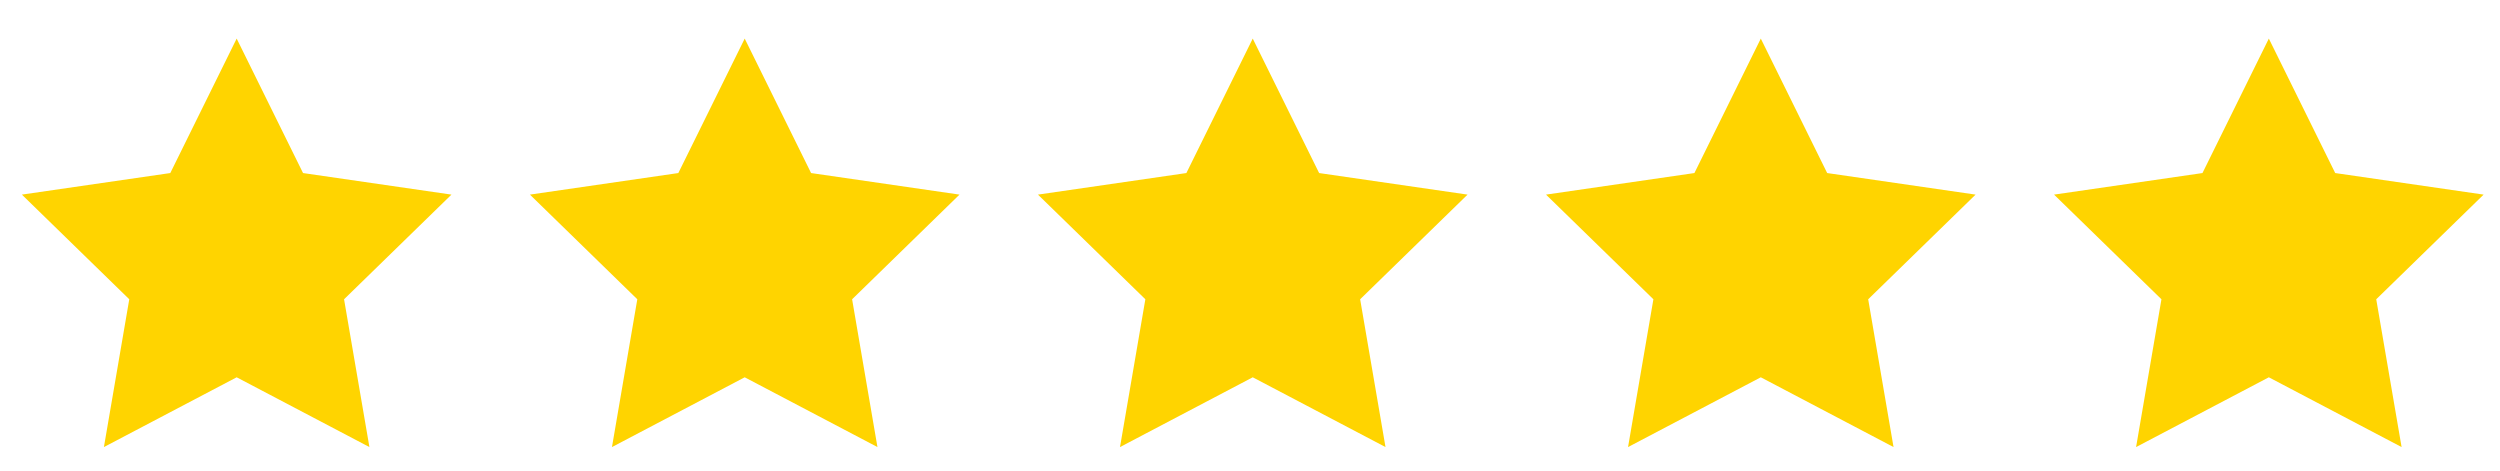
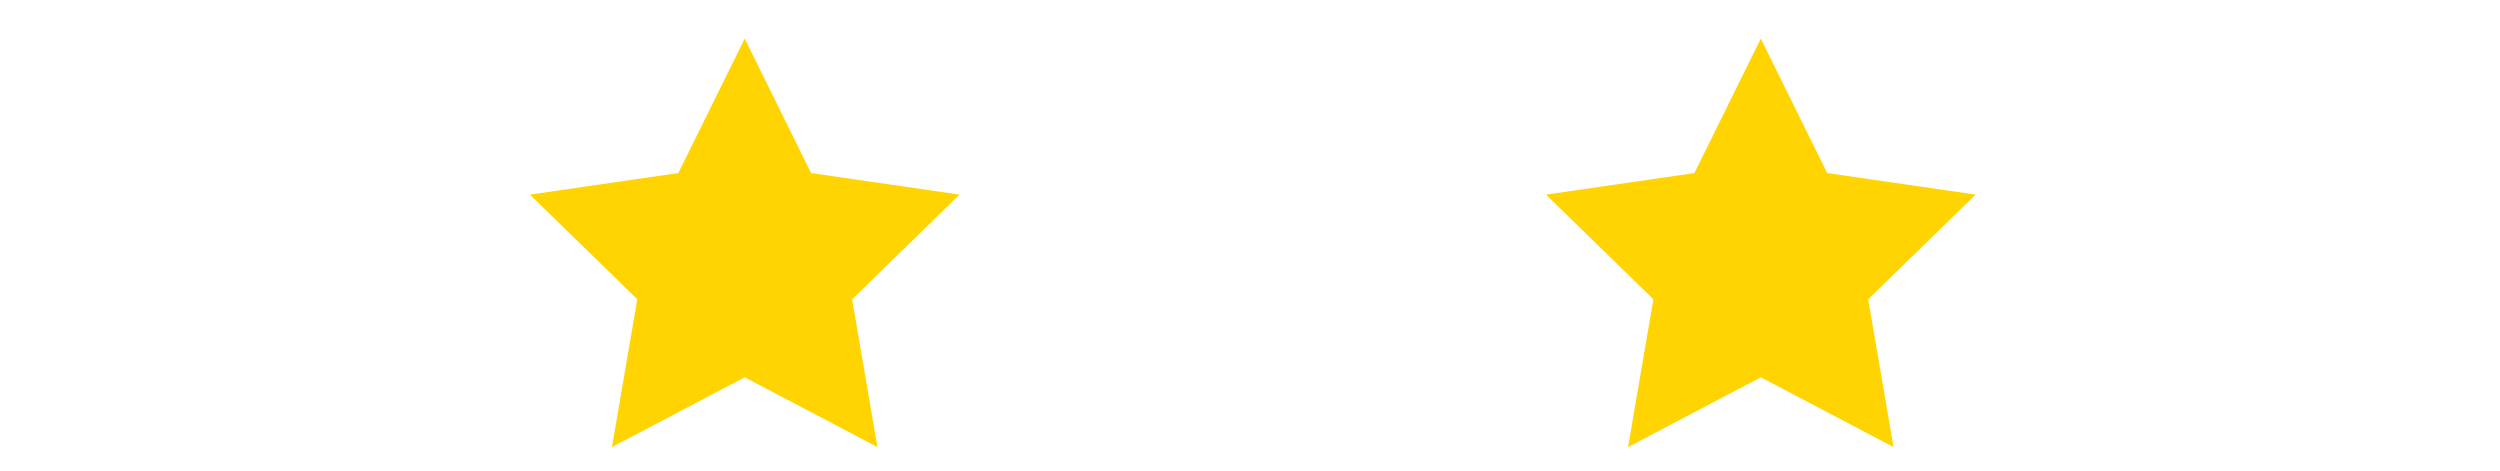
<svg xmlns="http://www.w3.org/2000/svg" width="154" height="29" viewBox="0 0 154 29" fill="none">
  <g clip-path="url(#clip0_4342_14001)">
-     <path fill-rule="evenodd" clip-rule="evenodd" d="M14.579 23.241L6.401 27.539L7.963 18.435L1.348 11.988L10.49 10.66L14.579 2.377L18.667 10.66L27.81 11.988L21.194 18.435L22.756 27.539L14.579 23.241Z" fill="#FFD400" />
-   </g>
+     </g>
  <g clip-path="url(#clip1_4342_14001)">
    <path fill-rule="evenodd" clip-rule="evenodd" d="M45.874 23.241L37.697 27.539L39.258 18.435L32.643 11.988L41.785 10.66L45.874 2.377L49.963 10.66L59.105 11.988L52.49 18.435L54.051 27.539L45.874 23.241Z" fill="#FFD400" />
  </g>
  <g clip-path="url(#clip2_4342_14001)">
-     <path fill-rule="evenodd" clip-rule="evenodd" d="M77.169 23.241L68.992 27.539L70.554 18.435L63.938 11.988L73.081 10.66L77.169 2.377L81.258 10.66L90.401 11.988L83.785 18.435L85.347 27.539L77.169 23.241Z" fill="#FFD400" />
-   </g>
+     </g>
  <g clip-path="url(#clip3_4342_14001)">
    <path fill-rule="evenodd" clip-rule="evenodd" d="M108.465 23.241L100.288 27.539L101.849 18.435L95.234 11.988L104.376 10.66L108.465 2.377L112.554 10.66L121.696 11.988L115.08 18.435L116.642 27.539L108.465 23.241Z" fill="#FFD400" />
  </g>
  <g clip-path="url(#clip4_4342_14001)">
    <path fill-rule="evenodd" clip-rule="evenodd" d="M139.76 23.241L131.583 27.539L133.145 18.435L126.529 11.988L135.672 10.66L139.76 2.377L143.849 10.66L152.991 11.988L146.376 18.435L147.938 27.539L139.76 23.241Z" fill="#FFD400" />
  </g>
  <defs>
    <clipPath id="clip0_4342_14001">
      <rect width="27.818" height="27.818" fill="white" transform="translate(0.667 0.639)" />
    </clipPath>
    <clipPath id="clip1_4342_14001">
      <rect width="27.818" height="27.818" fill="white" transform="translate(31.962 0.639)" />
    </clipPath>
    <clipPath id="clip2_4342_14001">
      <rect width="27.818" height="27.818" fill="white" transform="translate(63.257 0.639)" />
    </clipPath>
    <clipPath id="clip3_4342_14001">
      <rect width="27.818" height="27.818" fill="white" transform="translate(94.553 0.639)" />
    </clipPath>
    <clipPath id="clip4_4342_14001">
-       <rect width="27.818" height="27.818" fill="white" transform="translate(125.848 0.639)" />
-     </clipPath>
+       </clipPath>
  </defs>
</svg>